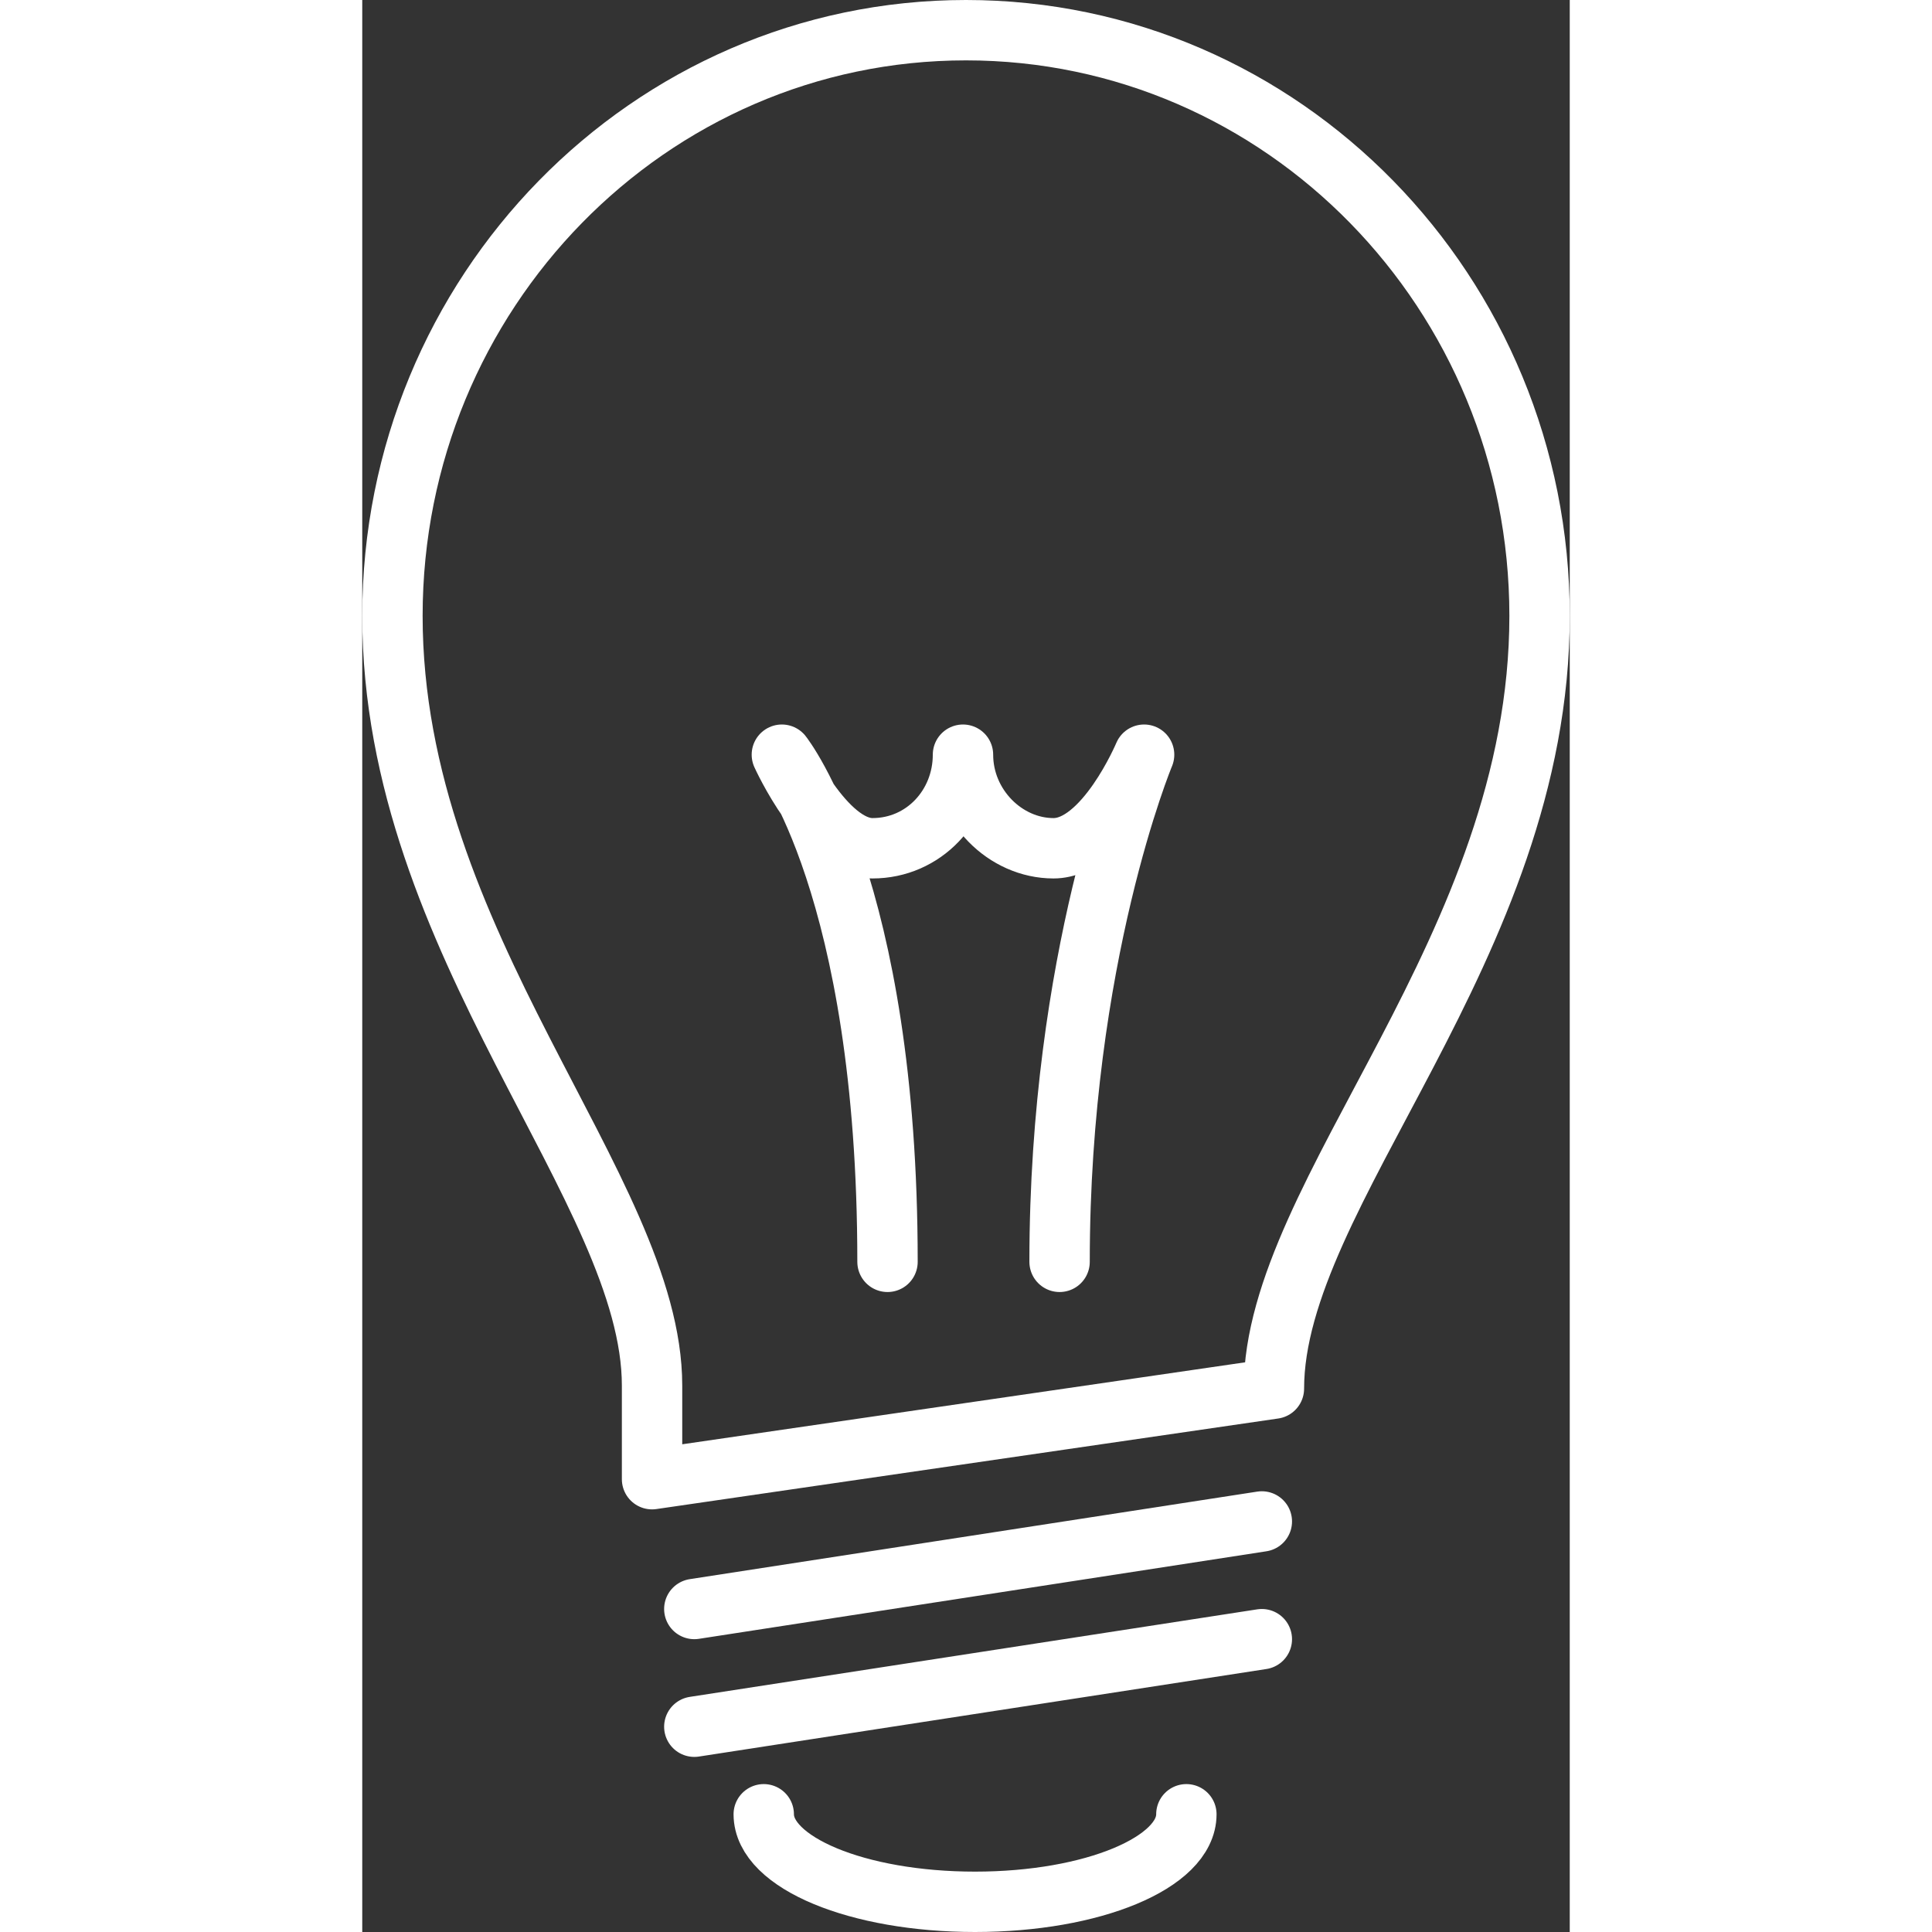
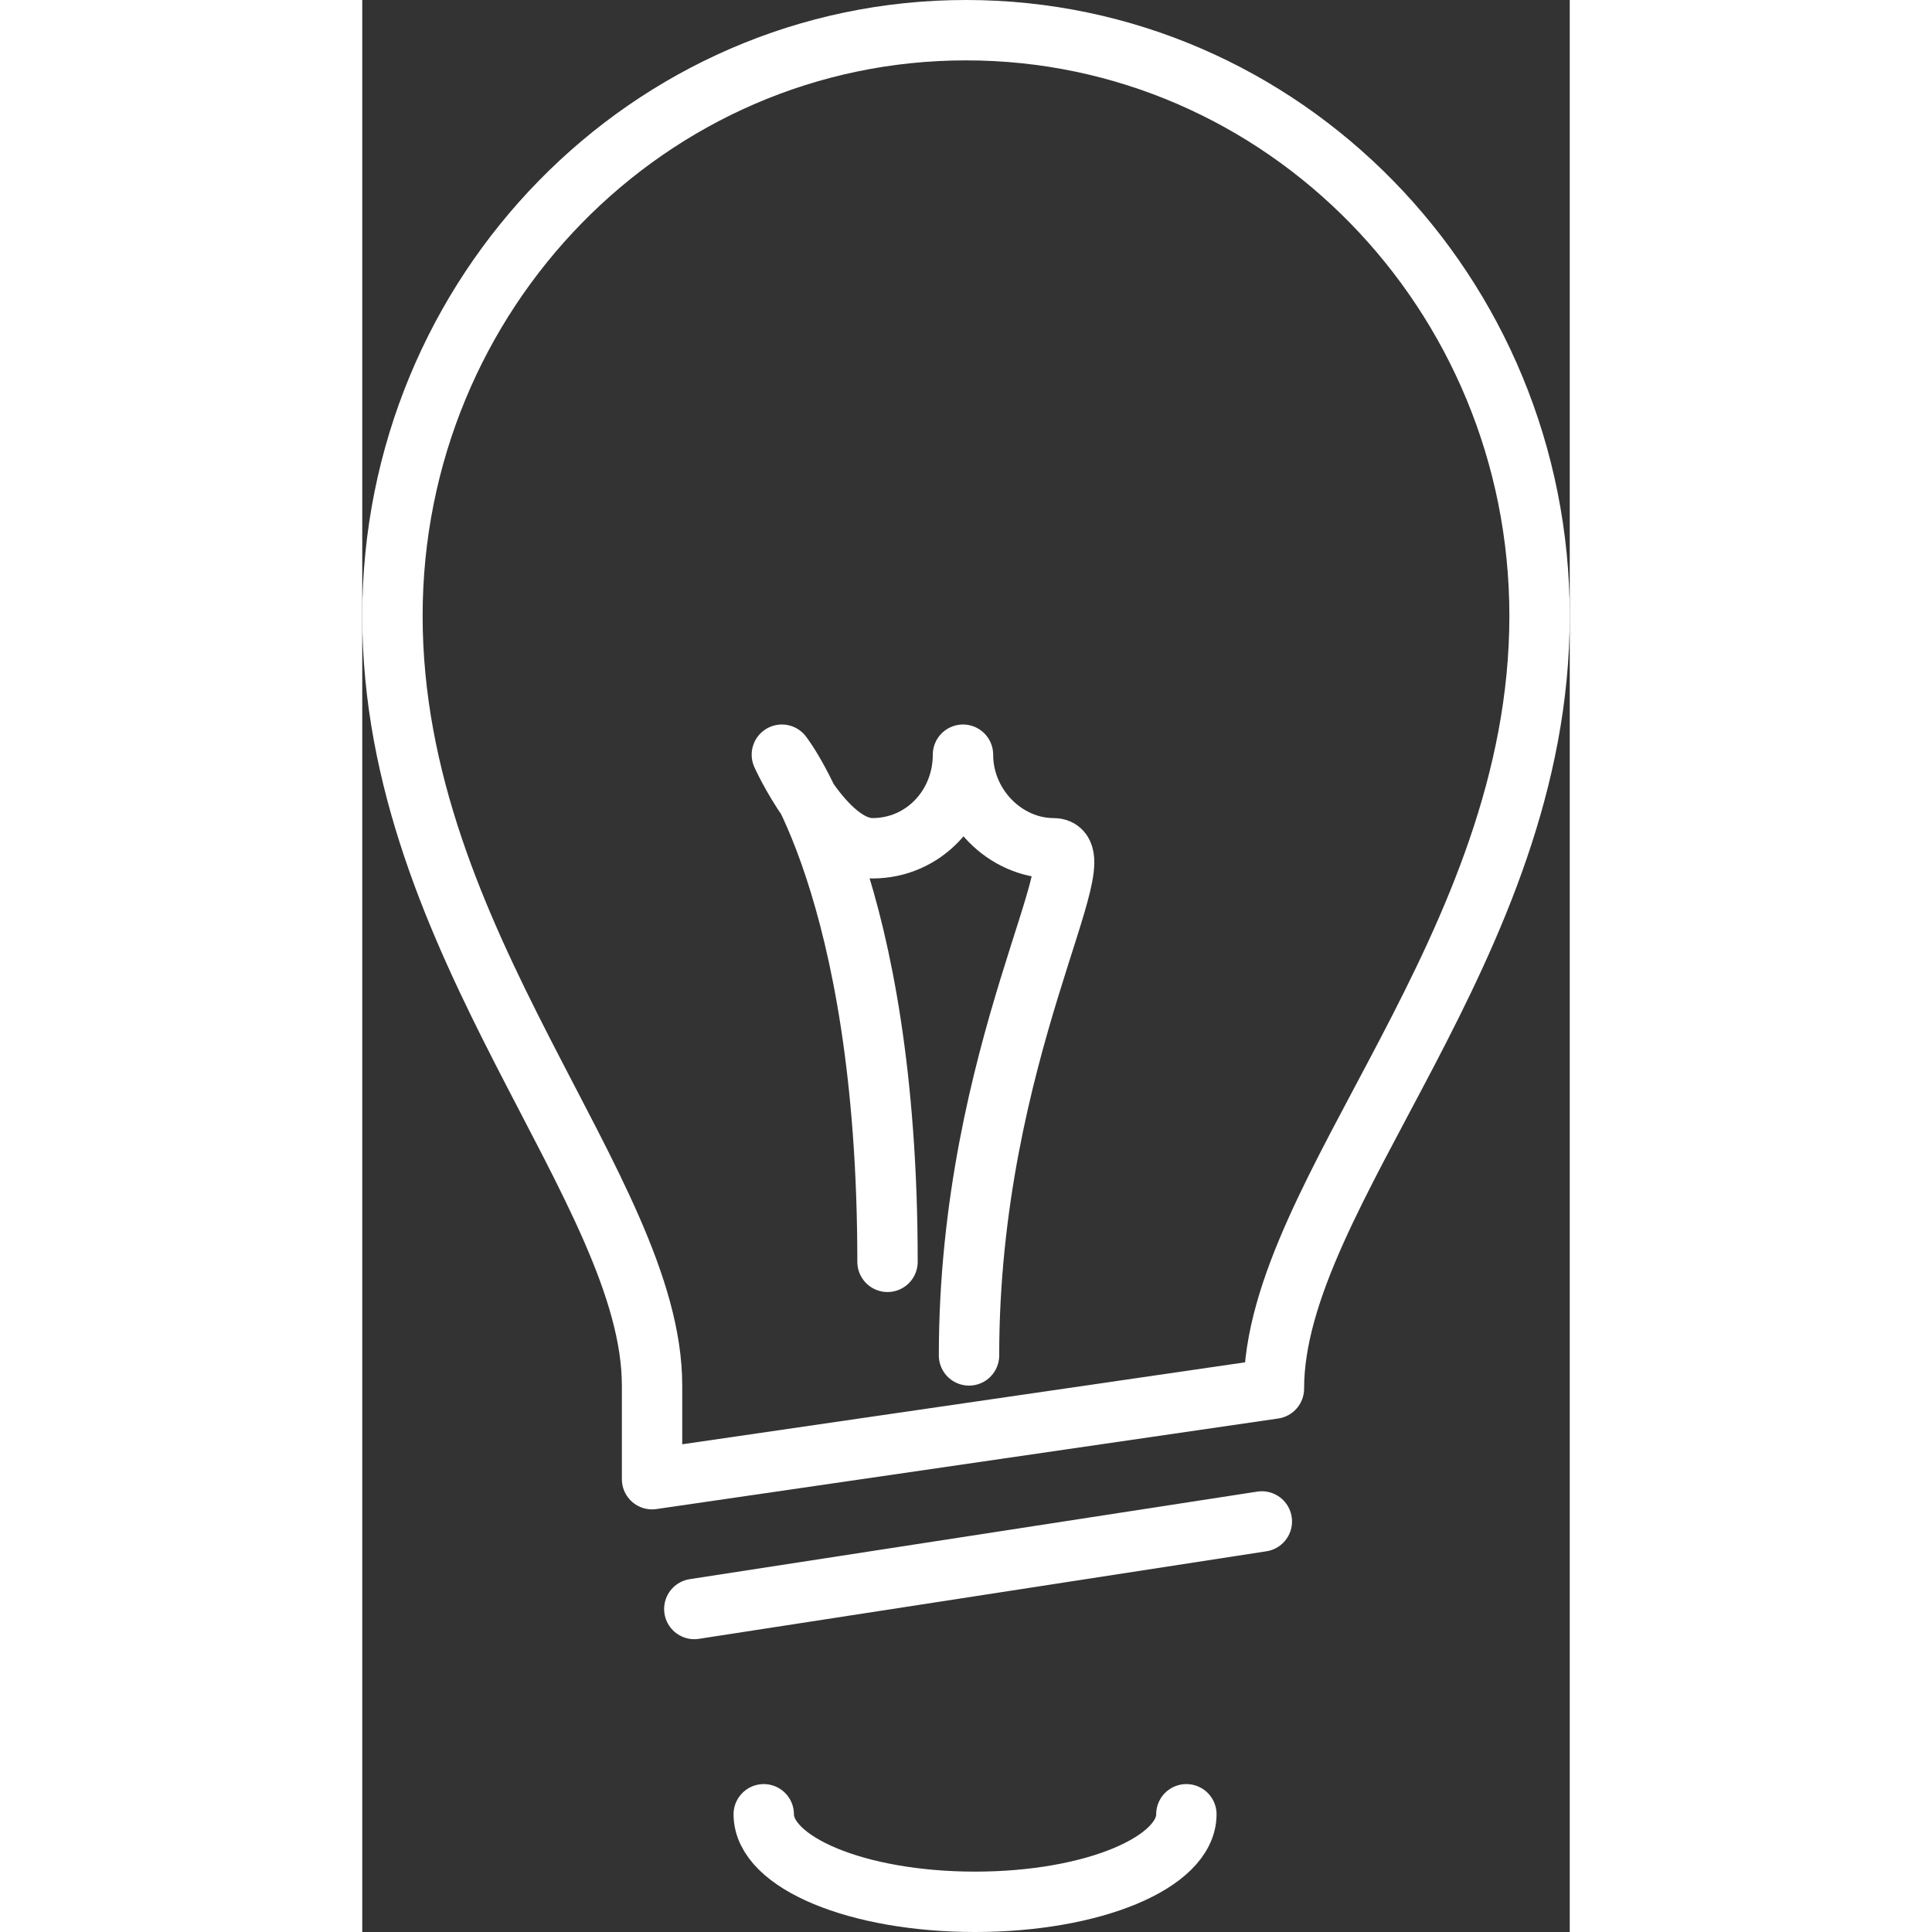
<svg xmlns="http://www.w3.org/2000/svg" xmlns:ns1="http://www.bohemiancoding.com/sketch/ns" version="1.1" id="Layer_1" width="800px" height="800px" viewBox="0 0 40 64" enable-background="new 0 0 40 64" xml:space="preserve">
  <rect x="0" y="0" width="40" height="64" fill="#333333" stroke="none" />
  <title>Light-bulb</title>
  <desc>Created with Sketch.</desc>
  <g id="Page-1" ns1:type="MSPage">
    <g id="Light-bulb" transform="translate(1, 1)" ns1:type="MSLayerGroup">
      <path id="Shape" ns1:type="MSShapeGroup" fill="none" stroke="#fff" stroke-width="2" stroke-linecap="round" stroke-linejoin="round" d="    M8.6,48l20.6-3c0-6.5,8.8-14.6,8.8-25.6C38,8.7,29.5,0,19,0S0,8.7,0,19.4c0,10.9,8.6,19,8.6,25.5V48L8.6,48z" />
      <path id="Shape_1_" ns1:type="MSShapeGroup" fill="none" stroke="#fff" stroke-width="2" stroke-linecap="round" stroke-linejoin="round" d="    M10,52.3l18.8-2.9" />
-       <path id="Shape_2_" ns1:type="MSShapeGroup" fill="none" stroke="#fff" stroke-width="2" stroke-linecap="round" stroke-linejoin="round" d="    M10,56.2l18.8-2.9" />
      <path id="Shape_3_" ns1:type="MSShapeGroup" fill="none" stroke="#fff" stroke-width="2" stroke-linecap="round" stroke-linejoin="round" d="    M26.3,59.1c0,1.6-3.1,2.9-7,2.9s-7-1.3-7-2.9" />
-       <path id="Shape_4_" ns1:type="MSShapeGroup" fill="none" stroke="#fff" stroke-width="2" stroke-linecap="round" stroke-linejoin="round" d="    M16.4,40.8c0-12.4-3.5-16.8-3.5-16.8s1.4,3.1,3,3.1c1.7,0,3-1.4,3-3.1c0,1.7,1.4,3.1,3,3.1c1.7,0,3-3.1,3-3.1s-2.8,6.7-2.8,16.8" />
+       <path id="Shape_4_" ns1:type="MSShapeGroup" fill="none" stroke="#fff" stroke-width="2" stroke-linecap="round" stroke-linejoin="round" d="    M16.4,40.8c0-12.4-3.5-16.8-3.5-16.8s1.4,3.1,3,3.1c1.7,0,3-1.4,3-3.1c0,1.7,1.4,3.1,3,3.1s-2.8,6.7-2.8,16.8" />
    </g>
  </g>
</svg>